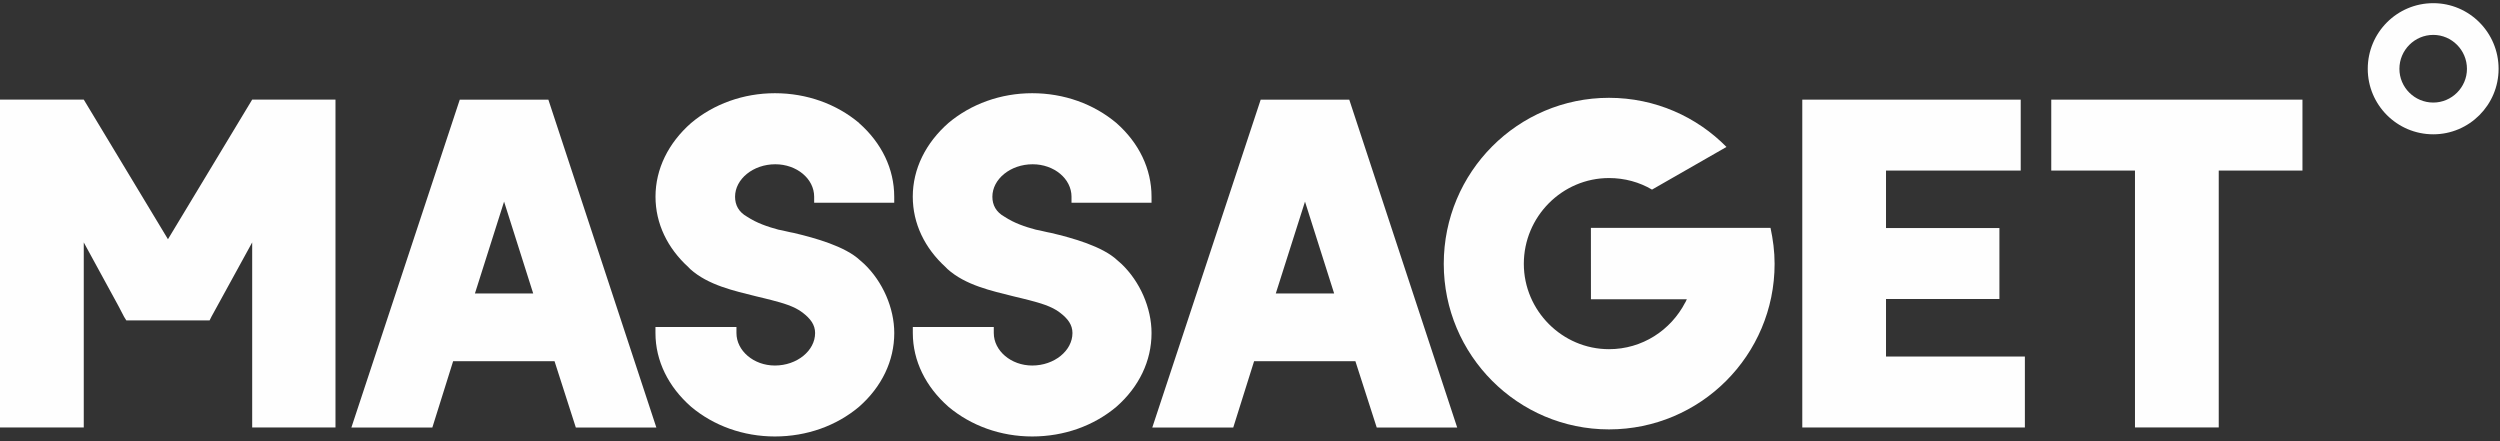
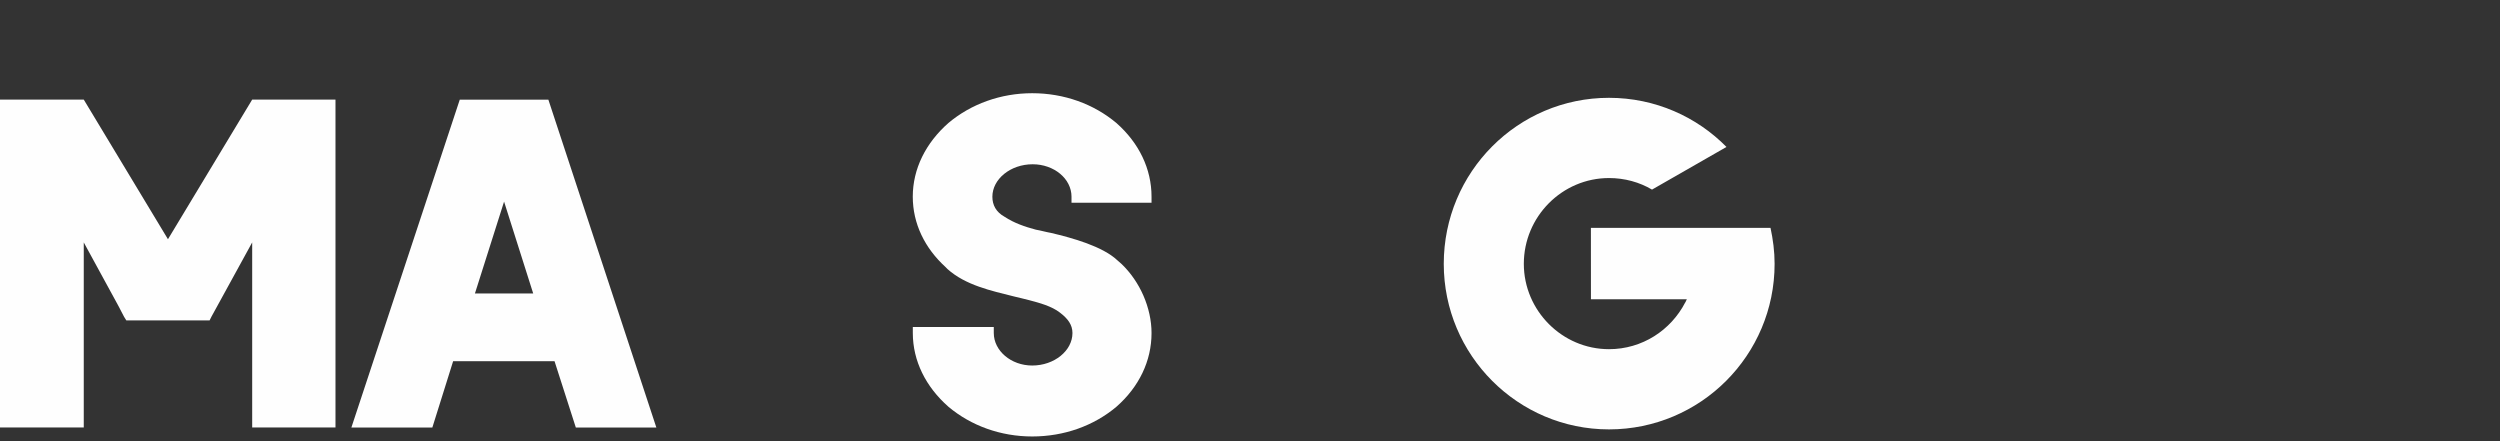
<svg xmlns="http://www.w3.org/2000/svg" width="119" height="21" viewBox="0 0 119 21" fill="none">
  <rect x="0" y="0" width="119" height="21" fill="#333333" stroke="none" />
-   <path d="M115.824 4.882C114.935 4.882 114.212 4.161 114.212 3.277C114.212 2.386 114.937 1.661 115.824 1.661C116.704 1.661 117.427 2.386 117.427 3.277C117.427 4.161 116.702 4.882 115.824 4.882ZM115.824 0.151C114.1 0.151 112.705 1.549 112.705 3.277C112.705 4.996 114.1 6.393 115.824 6.393C117.539 6.393 118.933 4.996 118.933 3.277C118.933 1.549 117.539 0.151 115.824 0.151Z" fill="#FEFEFE" />
  <path d="M7.995 11.387L3.987 4.741H0V20.348H3.458H3.987V20.26V19.31V11.539L5.637 14.563L5.902 15.072L6.012 15.25H9.977L10.066 15.072L12.004 11.539V19.31V20.26V20.348H15.969V4.741H12.004L7.995 11.387Z" fill="#FEFEFE" />
  <path d="M22.607 13.968L23.994 9.597L25.38 13.968H22.605H22.607ZM21.885 4.743L16.726 20.349H20.58L21.569 17.194H26.396L27.409 20.349H31.242L26.102 4.743H21.885Z" fill="#FEFEFE" />
-   <path d="M40.893 5.854C39.815 4.948 38.404 4.437 36.885 4.437C35.387 4.437 33.976 4.948 32.898 5.854C31.817 6.804 31.202 8.038 31.202 9.362C31.202 10.645 31.774 11.813 32.766 12.716C32.81 12.763 32.831 12.784 32.853 12.806C33.711 13.578 34.946 13.842 36.002 14.107C36.267 14.175 36.486 14.218 36.727 14.285C37.235 14.418 37.807 14.572 38.205 14.881C38.577 15.167 38.799 15.457 38.799 15.853C38.799 16.69 37.941 17.399 36.884 17.399C35.869 17.399 35.055 16.69 35.055 15.853V15.566H31.2V15.853C31.2 17.178 31.815 18.414 32.897 19.362C33.975 20.268 35.385 20.776 36.884 20.776C38.403 20.776 39.813 20.27 40.891 19.362C41.971 18.414 42.567 17.178 42.567 15.853C42.567 14.66 42.016 13.402 41.134 12.562L40.936 12.388C40.23 11.725 38.799 11.328 37.786 11.088C37.521 11.042 37.3 10.974 37.057 10.933C36.553 10.798 36.024 10.621 35.561 10.315C35.165 10.094 34.989 9.763 34.989 9.364C34.989 8.525 35.849 7.819 36.904 7.819C37.919 7.819 38.754 8.504 38.754 9.364V9.65H42.565V9.364C42.565 8.04 41.969 6.806 40.889 5.856L40.893 5.854Z" fill="#FEFEFE" />
-   <path d="M105.612 4.743H101.625H97.64V8.119H101.625V20.346H105.612V8.119H109.597V4.743H105.612Z" fill="#FEFEFE" />
  <path d="M53.139 5.854C52.059 4.948 50.651 4.437 49.132 4.437C47.633 4.437 46.224 4.948 45.145 5.854C44.065 6.804 43.448 8.038 43.448 9.362C43.448 10.645 44.02 11.813 45.012 12.716C45.057 12.763 45.079 12.784 45.1 12.806C45.959 13.578 47.193 13.842 48.25 14.107C48.515 14.175 48.736 14.218 48.978 14.285C49.483 14.418 50.056 14.572 50.454 14.881C50.828 15.167 51.049 15.457 51.049 15.853C51.049 16.69 50.189 17.399 49.133 17.399C48.119 17.399 47.304 16.69 47.304 15.853V15.566H43.45V15.853C43.45 17.178 44.067 18.414 45.146 19.362C46.226 20.268 47.635 20.776 49.133 20.776C50.652 20.776 52.061 20.27 53.141 19.362C54.221 18.414 54.813 17.178 54.813 15.853C54.813 14.66 54.264 13.402 53.382 12.562L53.184 12.388C52.48 11.725 51.049 11.328 50.034 11.088C49.771 11.042 49.552 10.974 49.309 10.933C48.801 10.798 48.274 10.621 47.812 10.315C47.415 10.094 47.237 9.763 47.237 9.364C47.237 8.525 48.098 7.819 49.154 7.819C50.169 7.819 51.004 8.504 51.004 9.364V9.65H54.813V9.364C54.813 8.04 54.219 6.806 53.141 5.856L53.139 5.854Z" fill="#FEFEFE" />
-   <path d="M60.728 13.968L62.118 9.597L63.505 13.968H60.728ZM60.009 4.743L54.849 20.349H58.703L59.695 17.194H64.517L65.532 20.349H69.362L64.225 4.743H60.009Z" fill="#FEFEFE" />
-   <path d="M89.774 14.232H95.172V10.855H89.774V8.119H96.186V4.743H89.774H85.789V20.348H89.774H96.384V16.971H89.774V14.232Z" fill="#FEFEFE" />
  <path d="M84.276 10.845H75.727L75.729 14.244H80.294C80.274 14.292 80.248 14.342 80.222 14.394C80.222 14.394 80.22 14.394 80.22 14.396C80.22 14.396 80.22 14.397 80.217 14.397C79.533 15.718 78.171 16.621 76.588 16.621C74.363 16.621 72.534 14.787 72.534 12.559C72.534 10.306 74.363 8.475 76.588 8.475C77.336 8.475 78.042 8.673 78.636 9.025L82.18 6.995C80.77 5.561 78.789 4.656 76.588 4.656C72.248 4.656 68.723 8.188 68.723 12.559C68.723 16.905 72.248 20.439 76.588 20.439C80.947 20.439 84.471 16.907 84.471 12.559C84.471 11.96 84.395 11.401 84.276 10.843V10.845Z" fill="#FEFEFE" />
</svg>